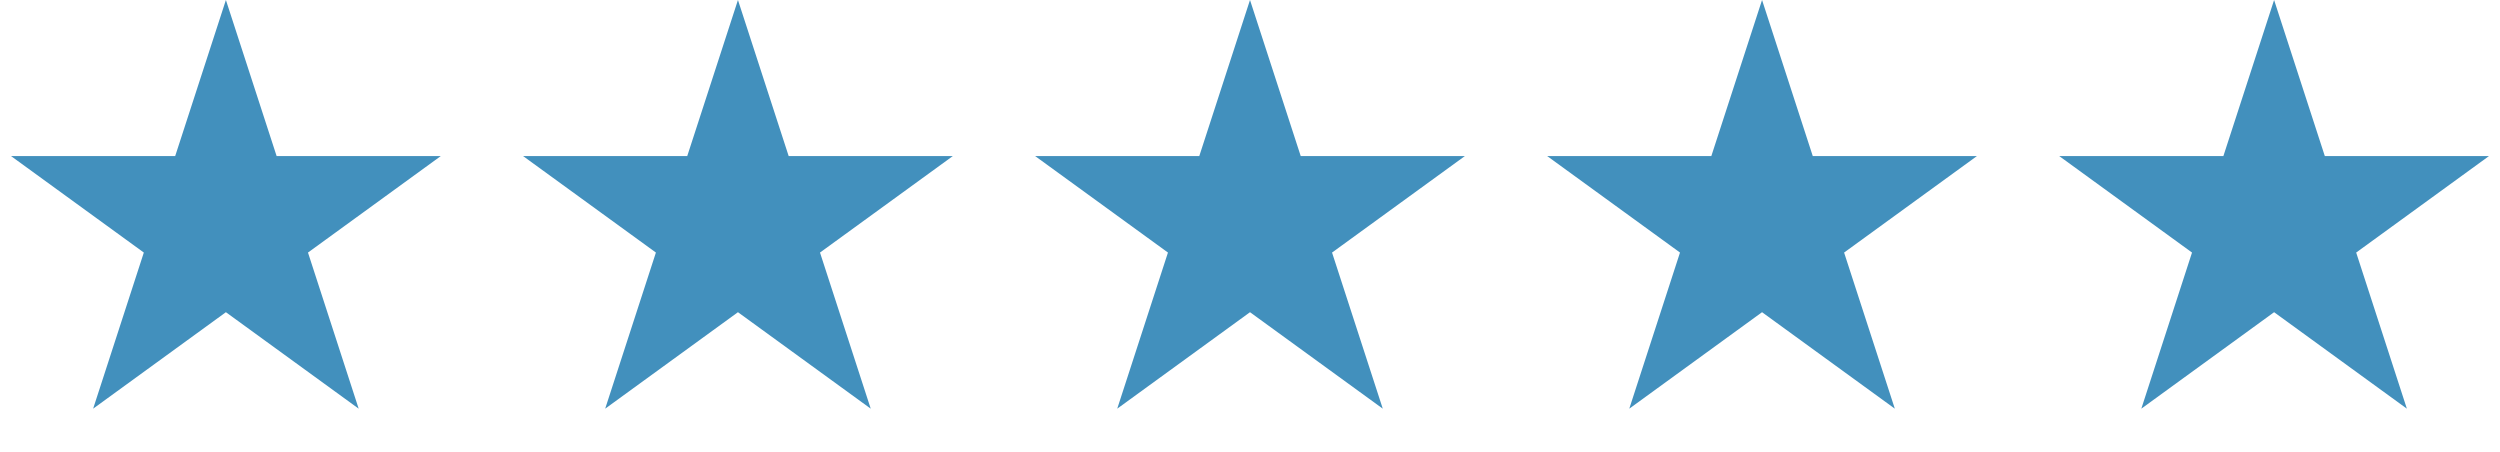
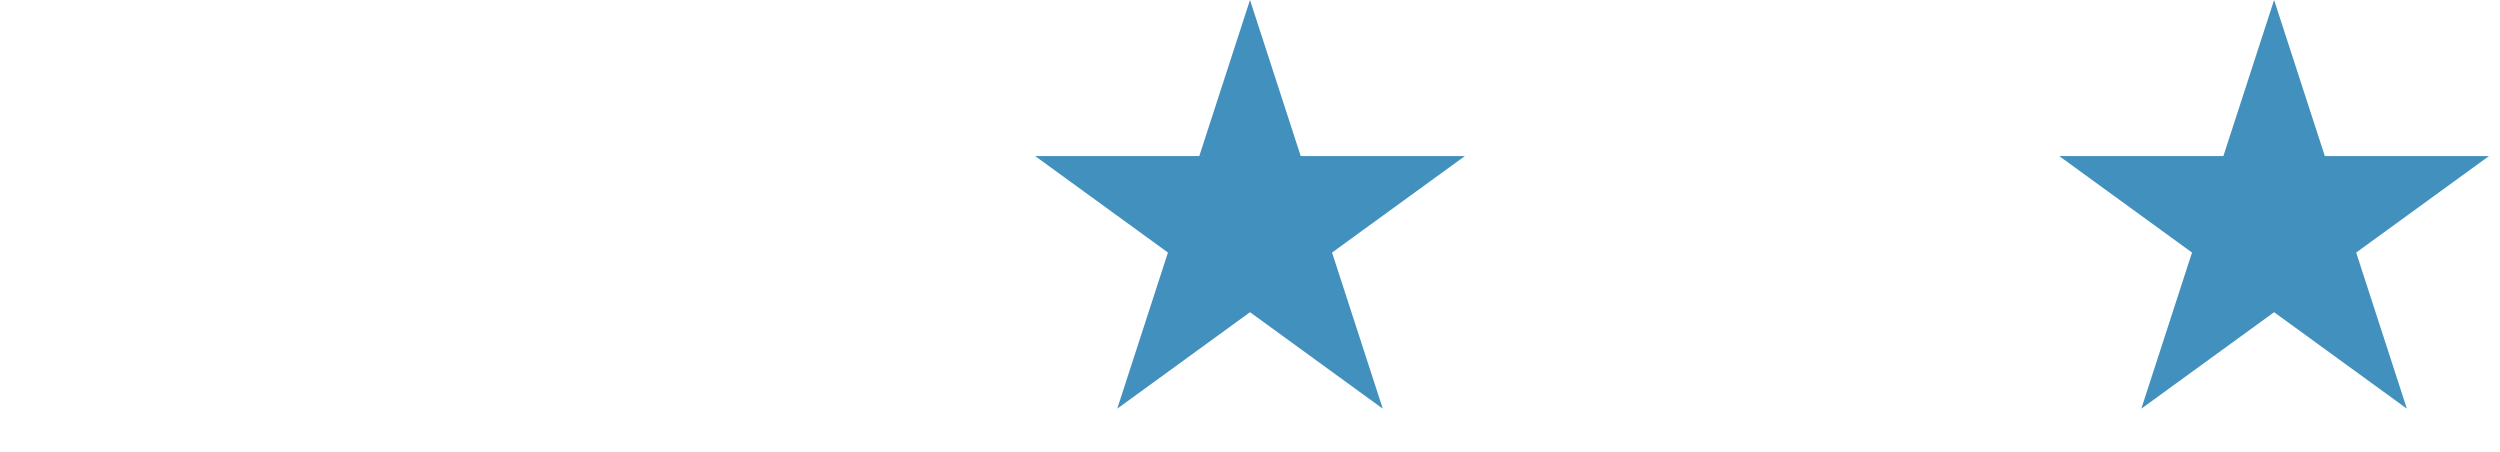
<svg xmlns="http://www.w3.org/2000/svg" width="83" height="15" viewBox="0 0 83 15" fill="none">
-   <path d="M7.5 0L9.184 5.182H14.633L10.225 8.385L11.908 13.568L7.5 10.365L3.092 13.568L4.775 8.385L0.367 5.182H5.816L7.5 0Z" fill="#4290BD" />
-   <path d="M24.5 0L26.184 5.182H31.633L27.224 8.385L28.908 13.568L24.5 10.365L20.092 13.568L21.776 8.385L17.367 5.182H22.816L24.5 0Z" fill="#4290BD" />
  <path d="M41.5 0L43.184 5.182H48.633L44.224 8.385L45.908 13.568L41.5 10.365L37.092 13.568L38.776 8.385L34.367 5.182H39.816L41.5 0Z" fill="#4290BD" />
-   <path d="M58.5 0L60.184 5.182H65.633L61.224 8.385L62.908 13.568L58.5 10.365L54.092 13.568L55.776 8.385L51.367 5.182H56.816L58.5 0Z" fill="#4290BD" />
  <path d="M75.5 0L77.184 5.182H82.633L78.225 8.385L79.908 13.568L75.5 10.365L71.092 13.568L72.775 8.385L68.367 5.182H73.816L75.5 0Z" fill="#4290BD" />
</svg>